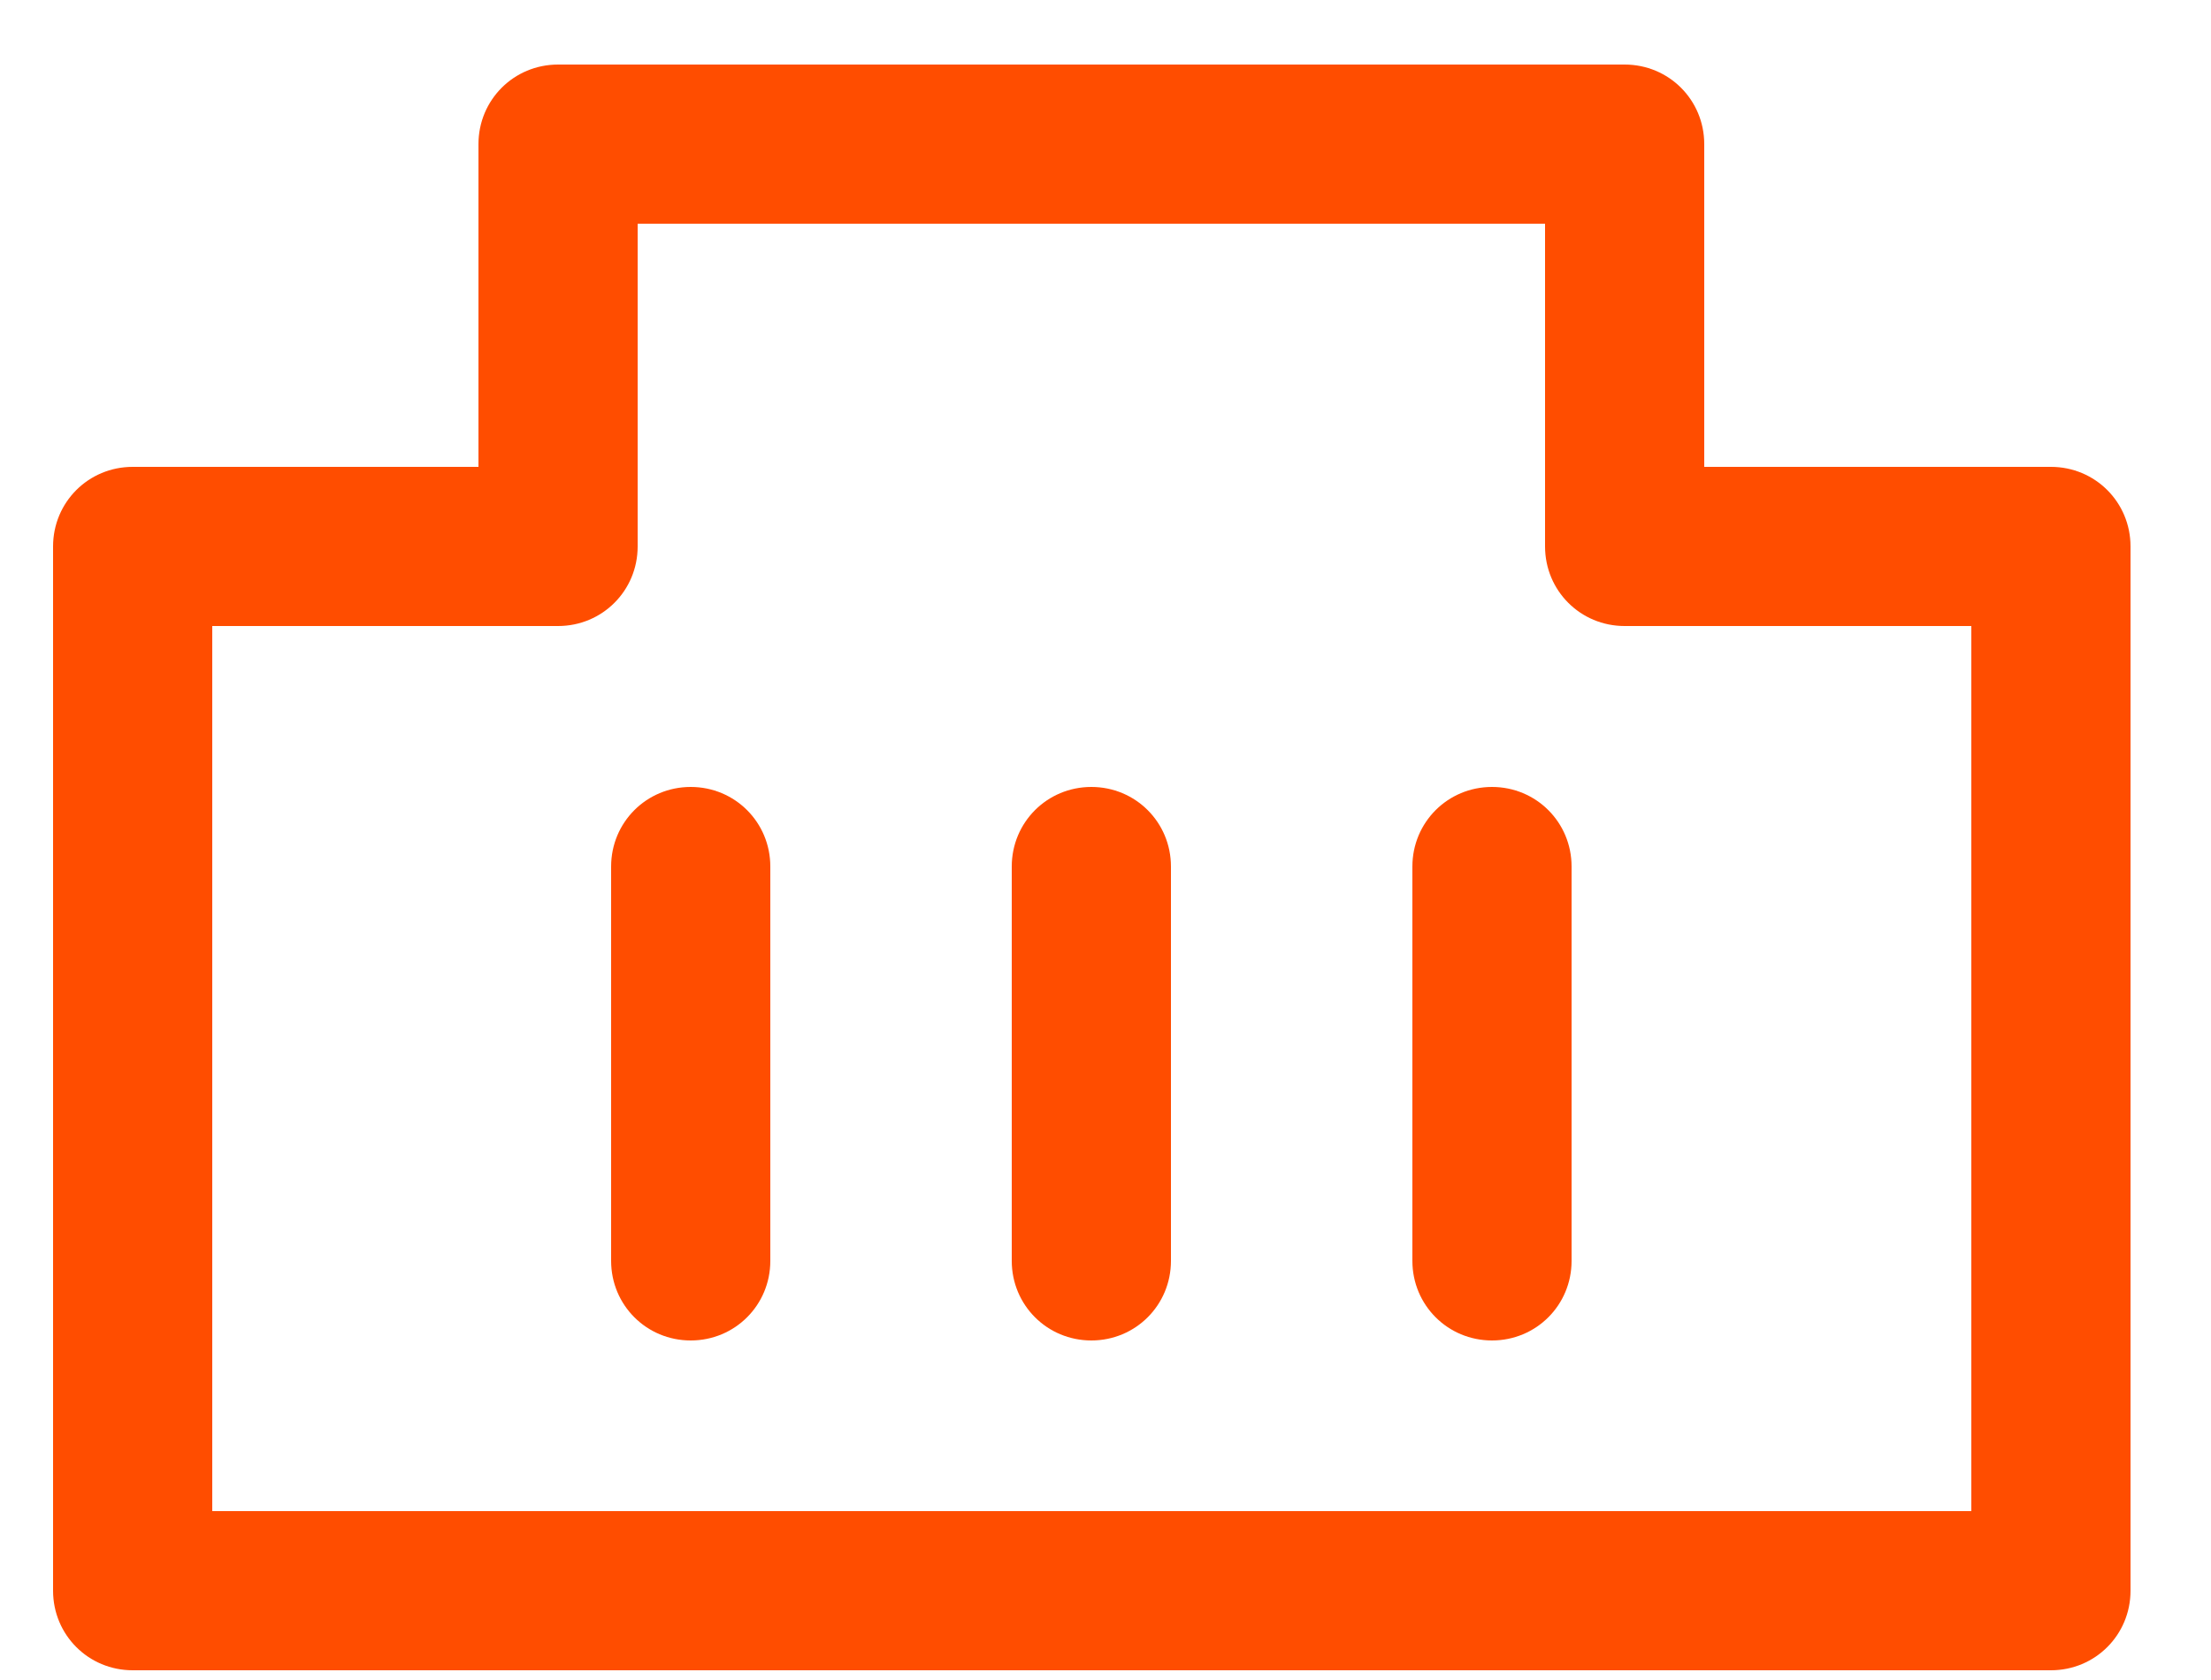
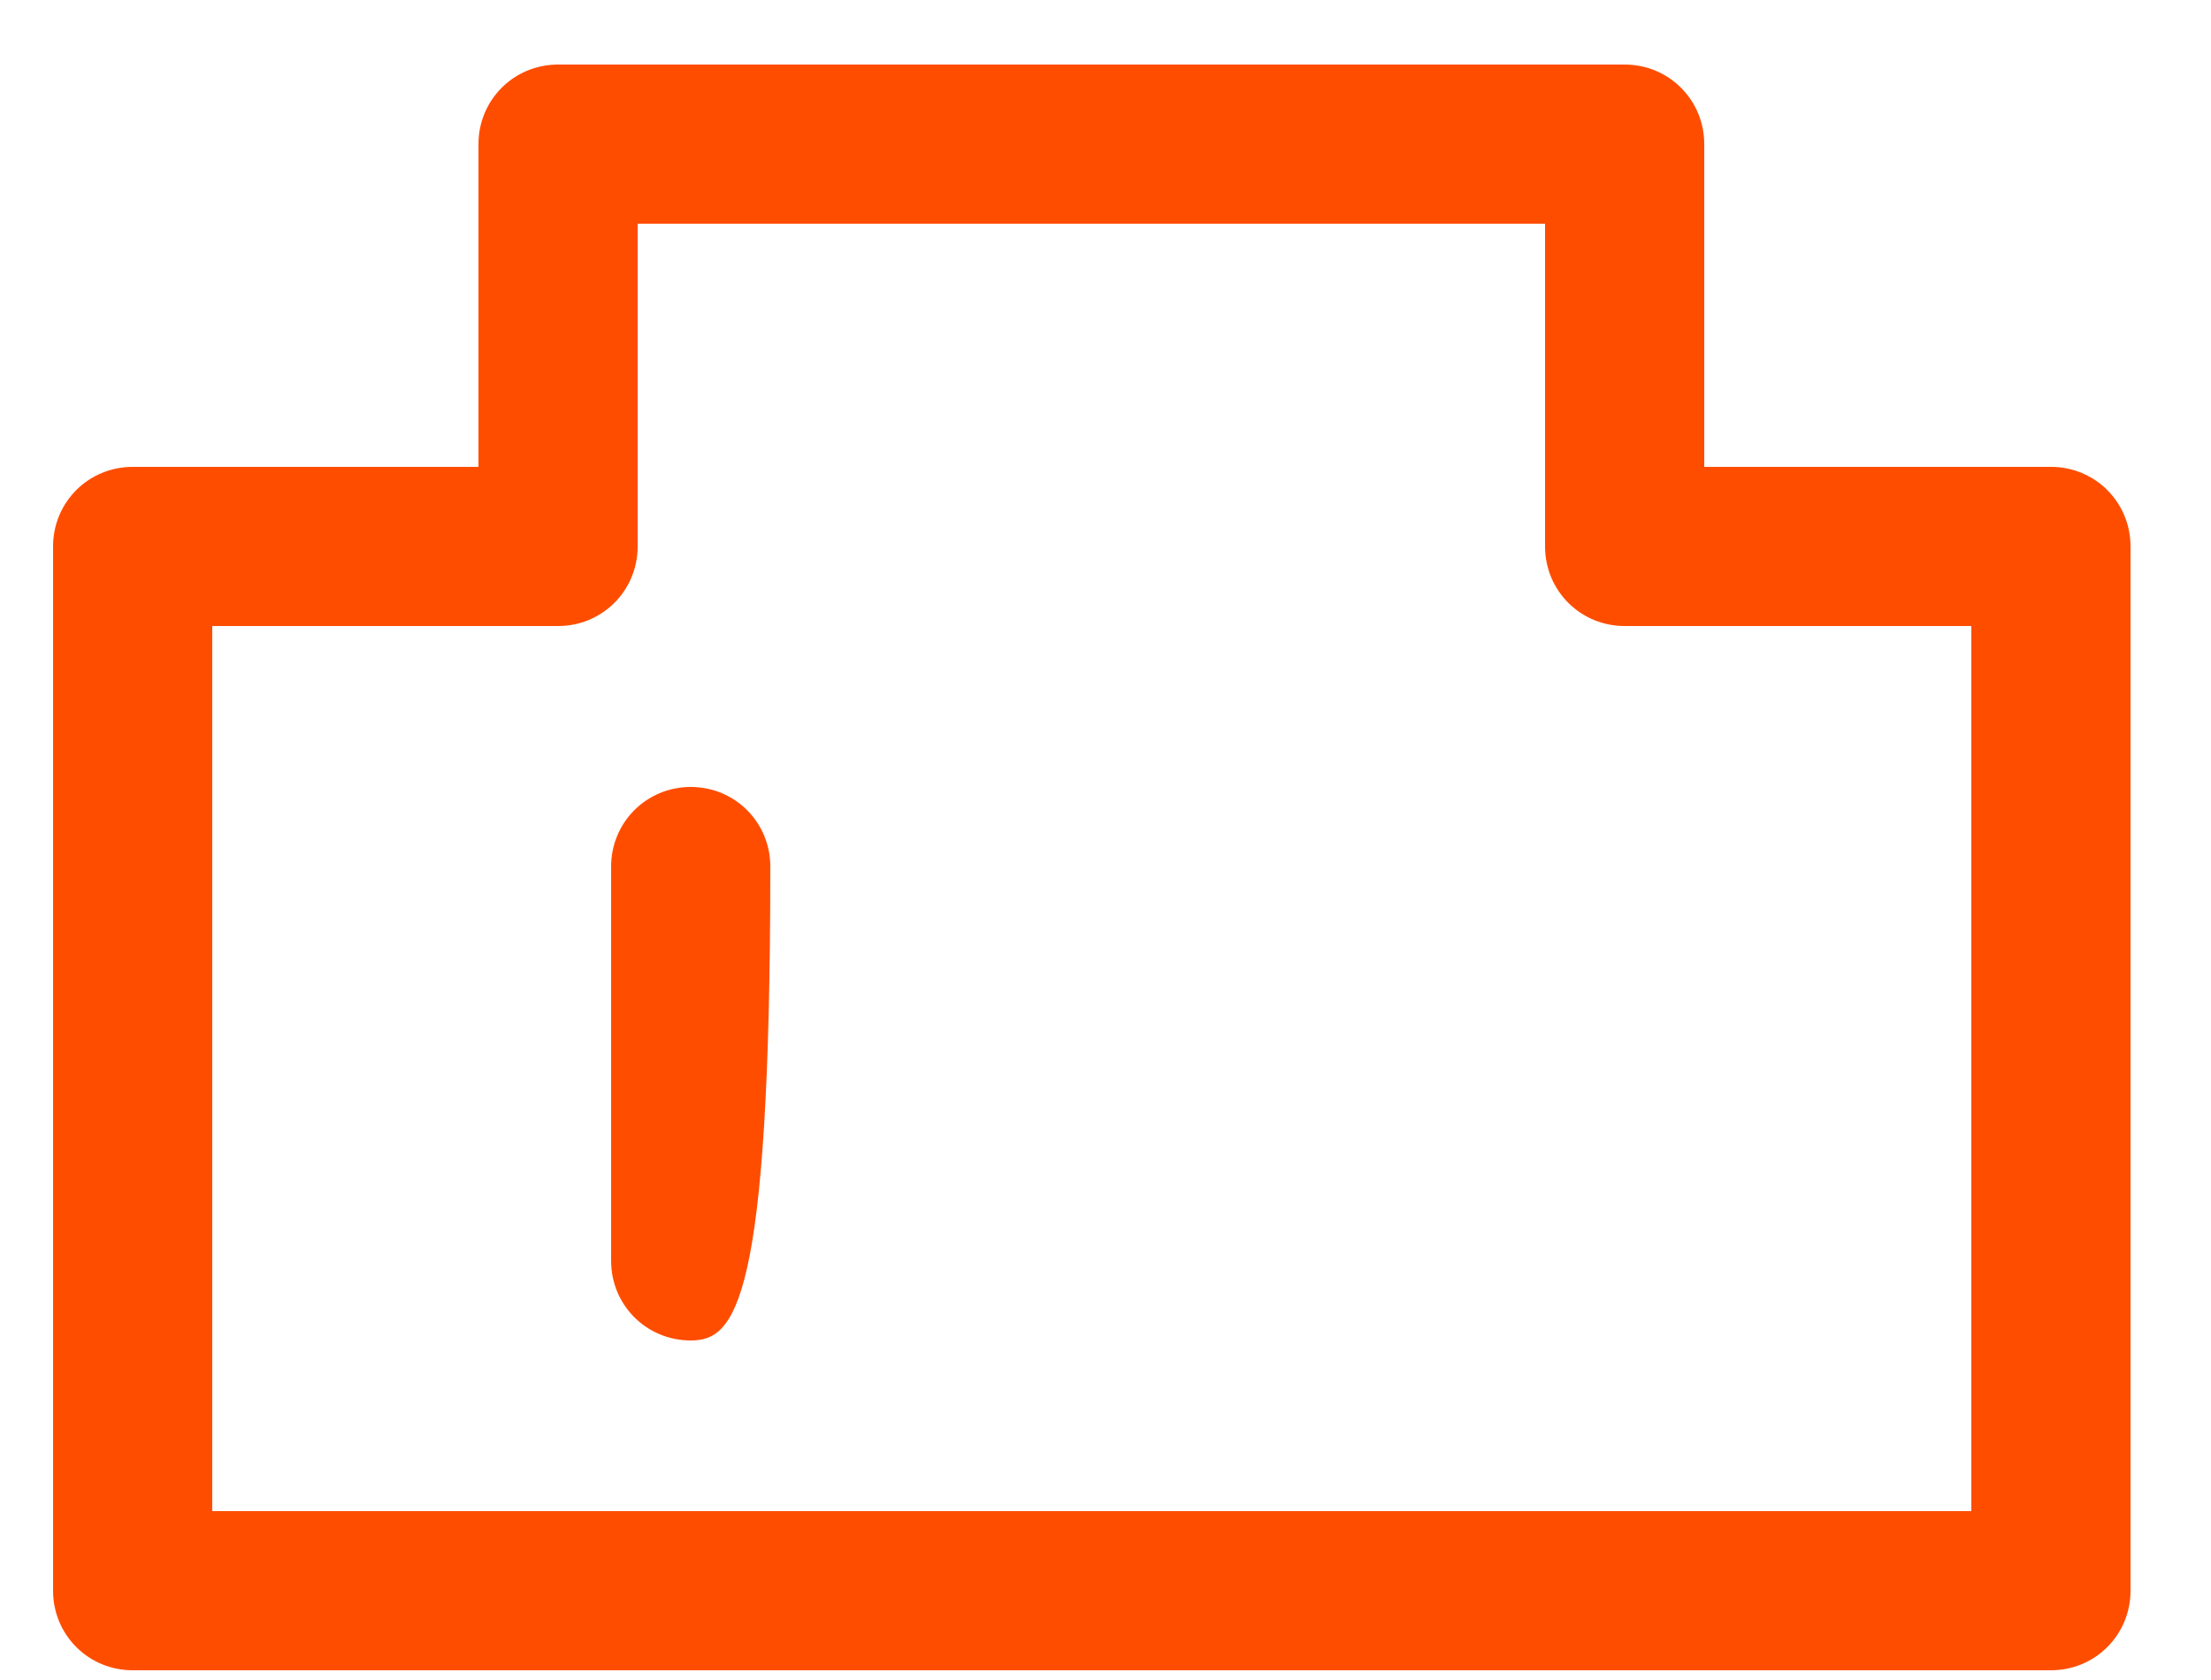
<svg xmlns="http://www.w3.org/2000/svg" width="25" height="19" viewBox="0 0 25 19" fill="none">
  <path d="M23.19 18.89H1.5C1 18.89 0.6 18.49 0.6 17.99V6.18C0.6 5.68 1 5.28 1.5 5.28H5.41V1.63C5.41 1.13 5.81 0.73 6.31 0.73H18.37C18.87 0.73 19.27 1.13 19.27 1.63V5.28H23.19C23.69 5.28 24.09 5.68 24.09 6.18V17.99C24.09 18.49 23.69 18.89 23.19 18.89ZM2.4 17.09H22.29V7.08H18.37C17.87 7.08 17.47 6.68 17.47 6.18V2.53H7.21V6.18C7.21 6.68 6.81 7.08 6.31 7.08H2.4V17.09Z" fill="#FF4D00" />
-   <path d="M7.81 15.16C7.31 15.16 6.91 14.76 6.91 14.26V9.8C6.91 9.3 7.31 8.9 7.81 8.9C8.31 8.9 8.71 9.3 8.71 9.8V14.26C8.71 14.76 8.31 15.16 7.81 15.16Z" fill="#FF4D00" />
-   <path d="M12.34 15.16C11.84 15.16 11.44 14.76 11.44 14.26V9.8C11.44 9.3 11.84 8.9 12.34 8.9C12.84 8.9 13.24 9.3 13.24 9.8V14.26C13.24 14.76 12.84 15.16 12.34 15.16Z" fill="#FF4D00" />
-   <path d="M16.87 15.16C16.37 15.16 15.97 14.76 15.97 14.26V9.8C15.97 9.3 16.37 8.9 16.87 8.9C17.37 8.9 17.77 9.3 17.77 9.8V14.26C17.77 14.76 17.37 15.16 16.87 15.16Z" fill="#FF4D00" />
+   <path d="M7.81 15.16C7.31 15.16 6.91 14.76 6.91 14.26V9.8C6.91 9.3 7.31 8.9 7.81 8.9C8.31 8.9 8.71 9.3 8.71 9.8C8.71 14.76 8.31 15.16 7.81 15.16Z" fill="#FF4D00" />
</svg>